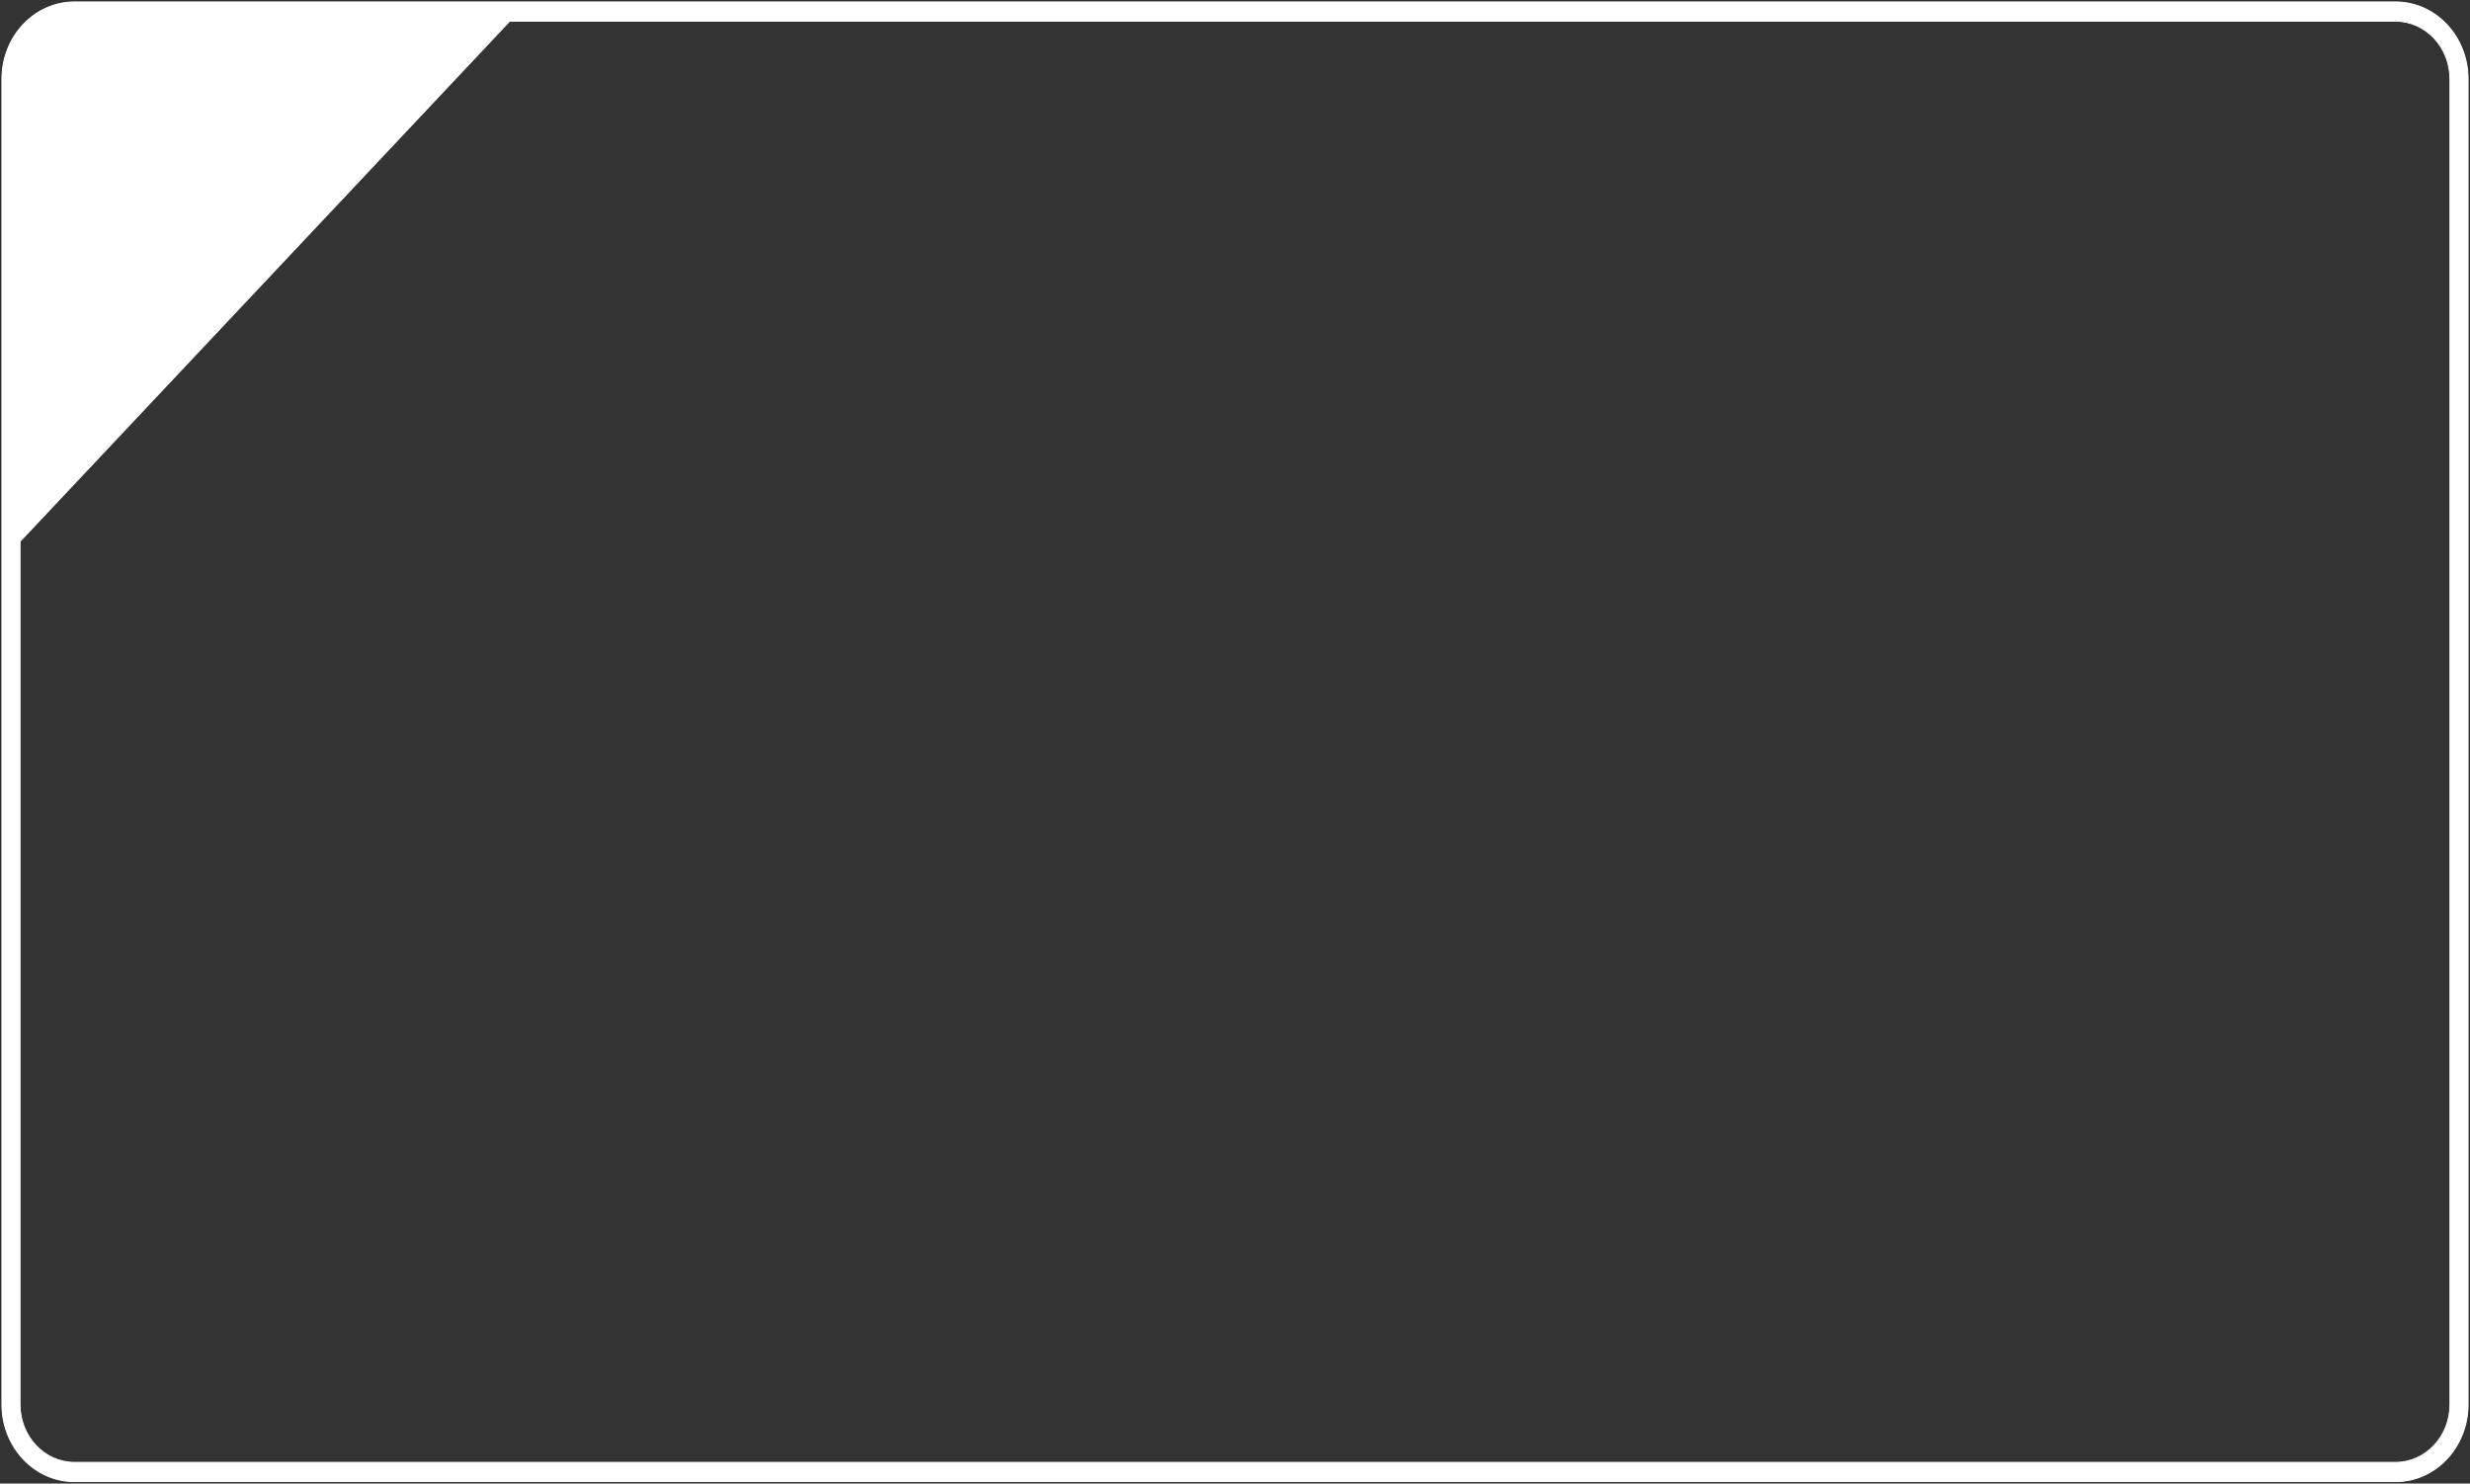
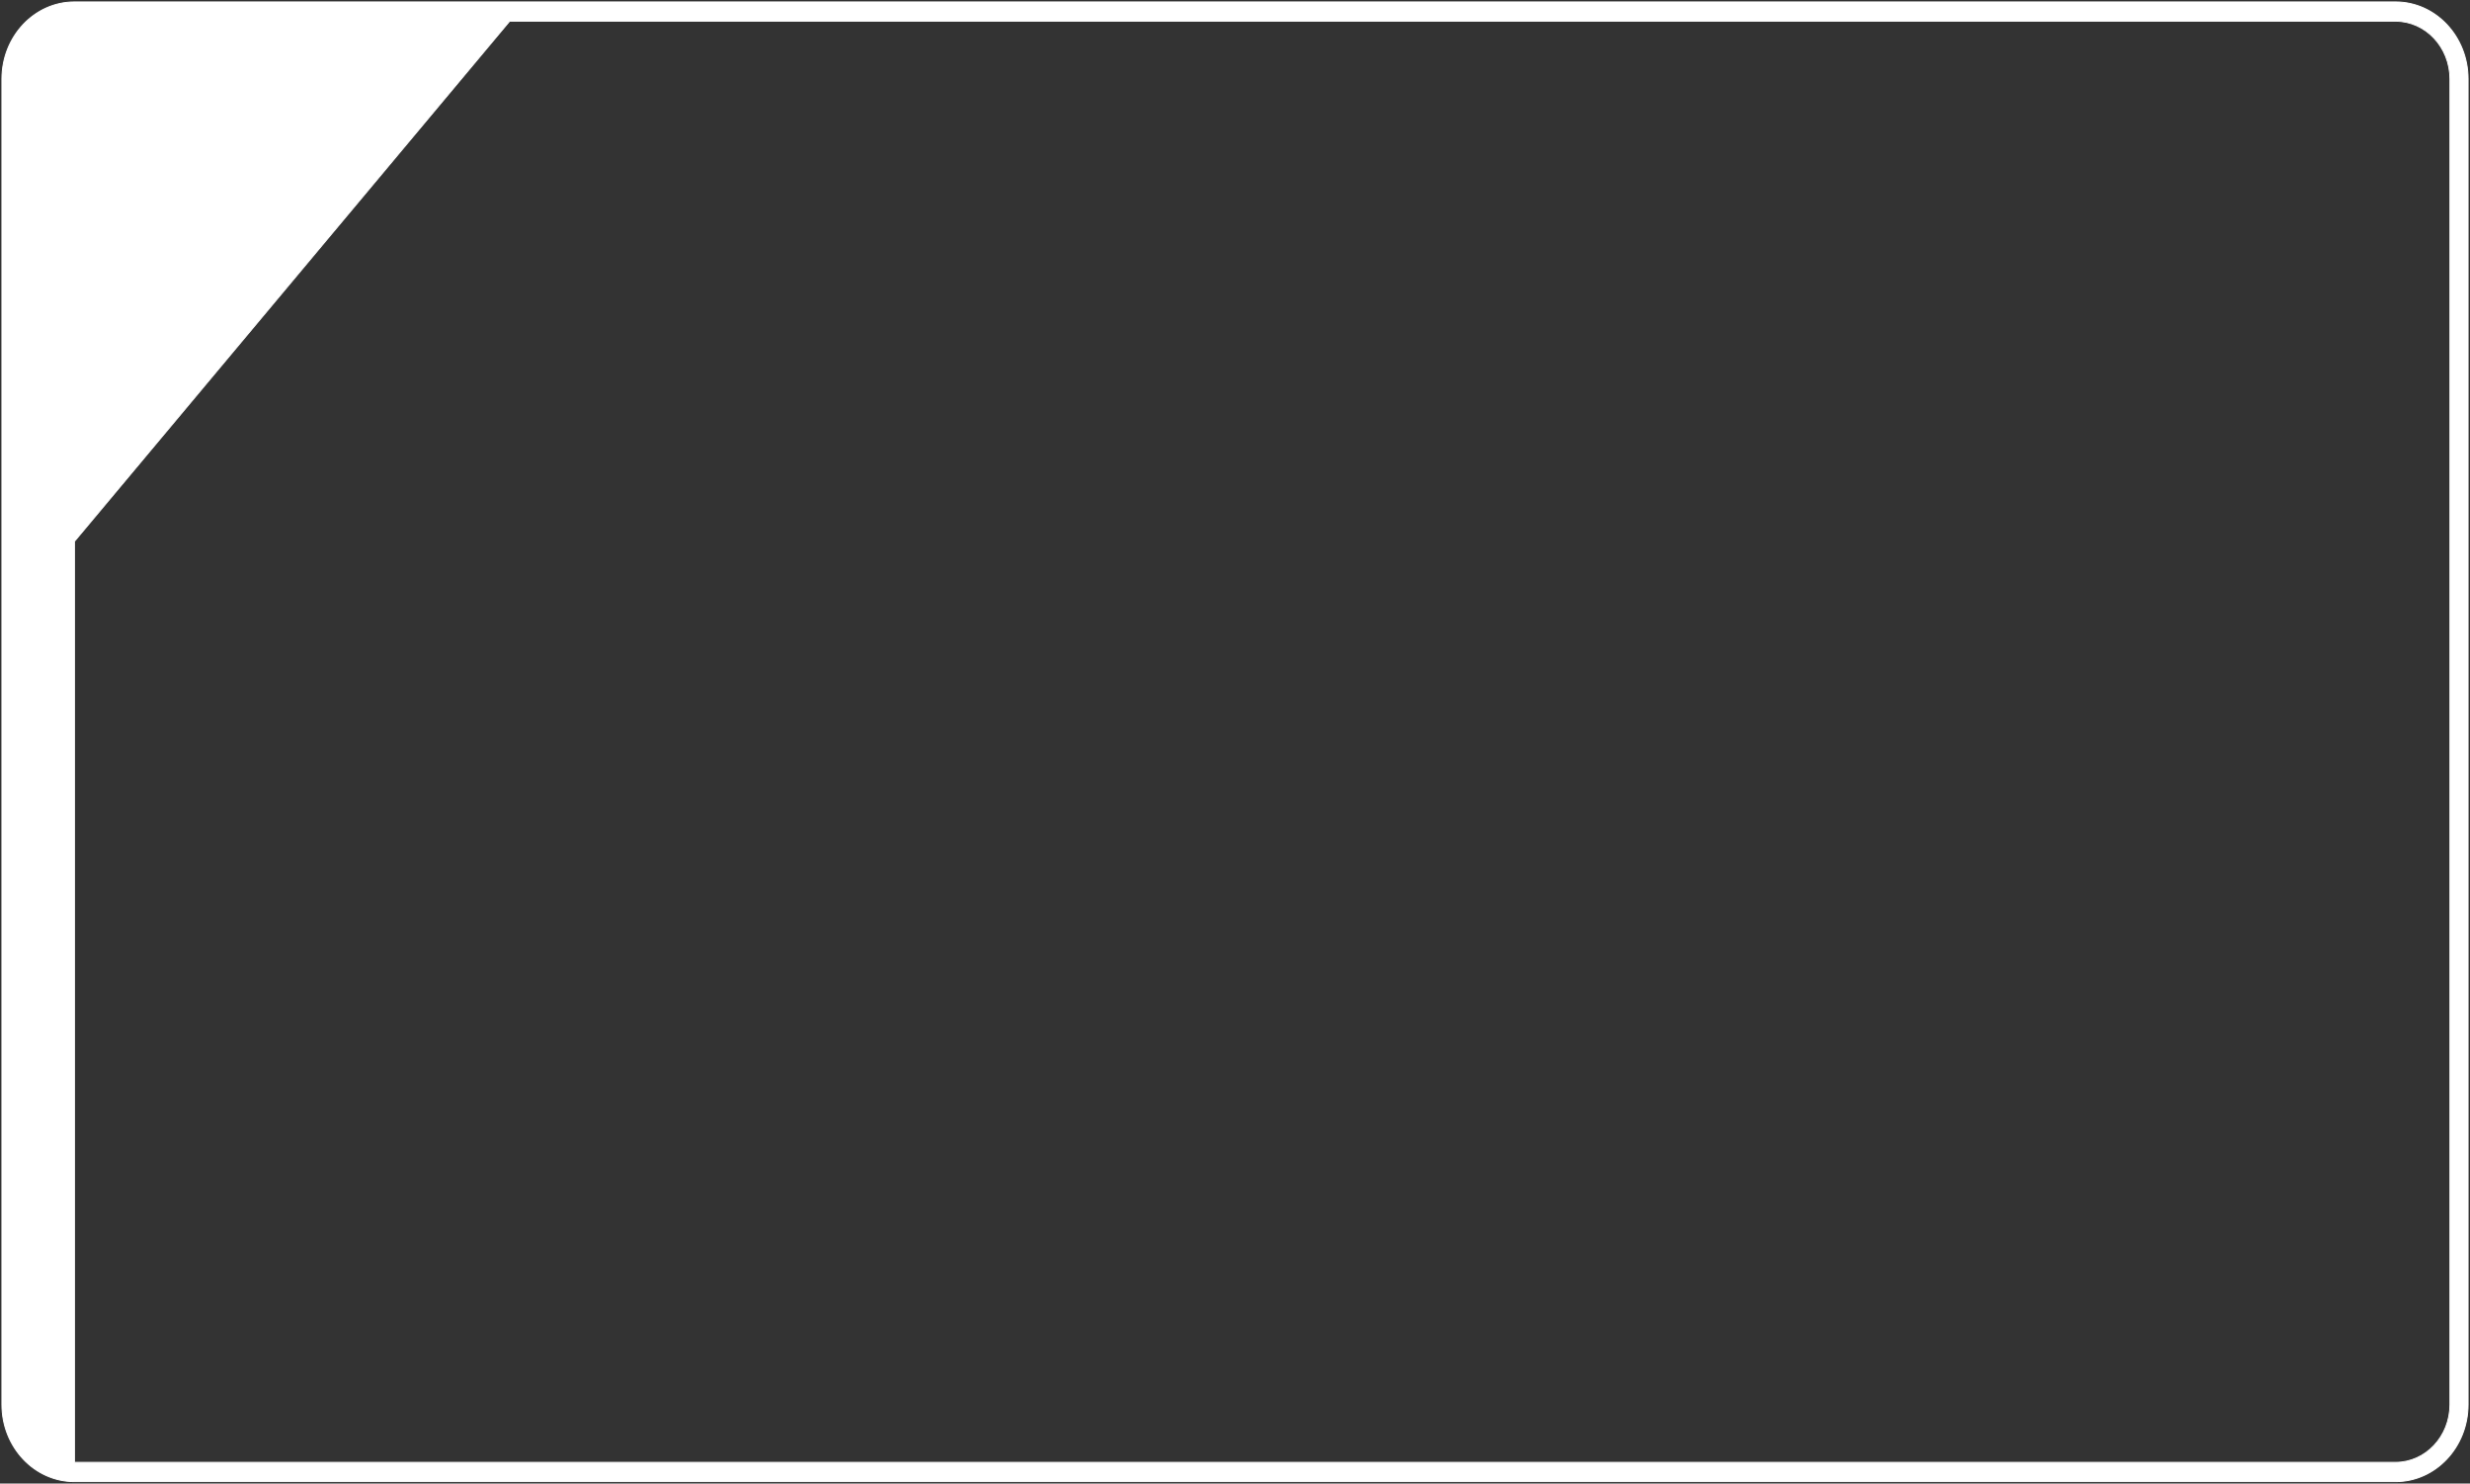
<svg xmlns="http://www.w3.org/2000/svg" width="2564" height="1540" viewBox="0 0 2564 1540" fill="none">
  <rect x="0" y="0" width="2564" height="1540" fill="#333333" stroke="none" />
-   <path fill-rule="evenodd" clip-rule="evenodd" d="M2 82C2 37.817 35.71 2 77.294 2H2486.71C2528.29 2 2562 37.817 2562 82V1458C2562 1502.18 2528.29 1538 2486.71 1538H77.294C35.71 1538 2 1502.18 2 1458V82ZM529.059 22H2486.71C2517.89 22 2543.18 48.863 2543.18 82V1458C2543.18 1491.14 2517.89 1518 2486.71 1518H77.294C46.106 1518 20.823 1491.14 20.823 1458V562L529.059 22Z" fill="white" stroke="white" />
+   <path fill-rule="evenodd" clip-rule="evenodd" d="M2 82C2 37.817 35.71 2 77.294 2H2486.71C2528.29 2 2562 37.817 2562 82V1458C2562 1502.18 2528.29 1538 2486.71 1538H77.294C35.71 1538 2 1502.18 2 1458V82ZM529.059 22H2486.71C2517.89 22 2543.18 48.863 2543.18 82V1458C2543.18 1491.14 2517.89 1518 2486.71 1518H77.294V562L529.059 22Z" fill="white" stroke="white" />
</svg>